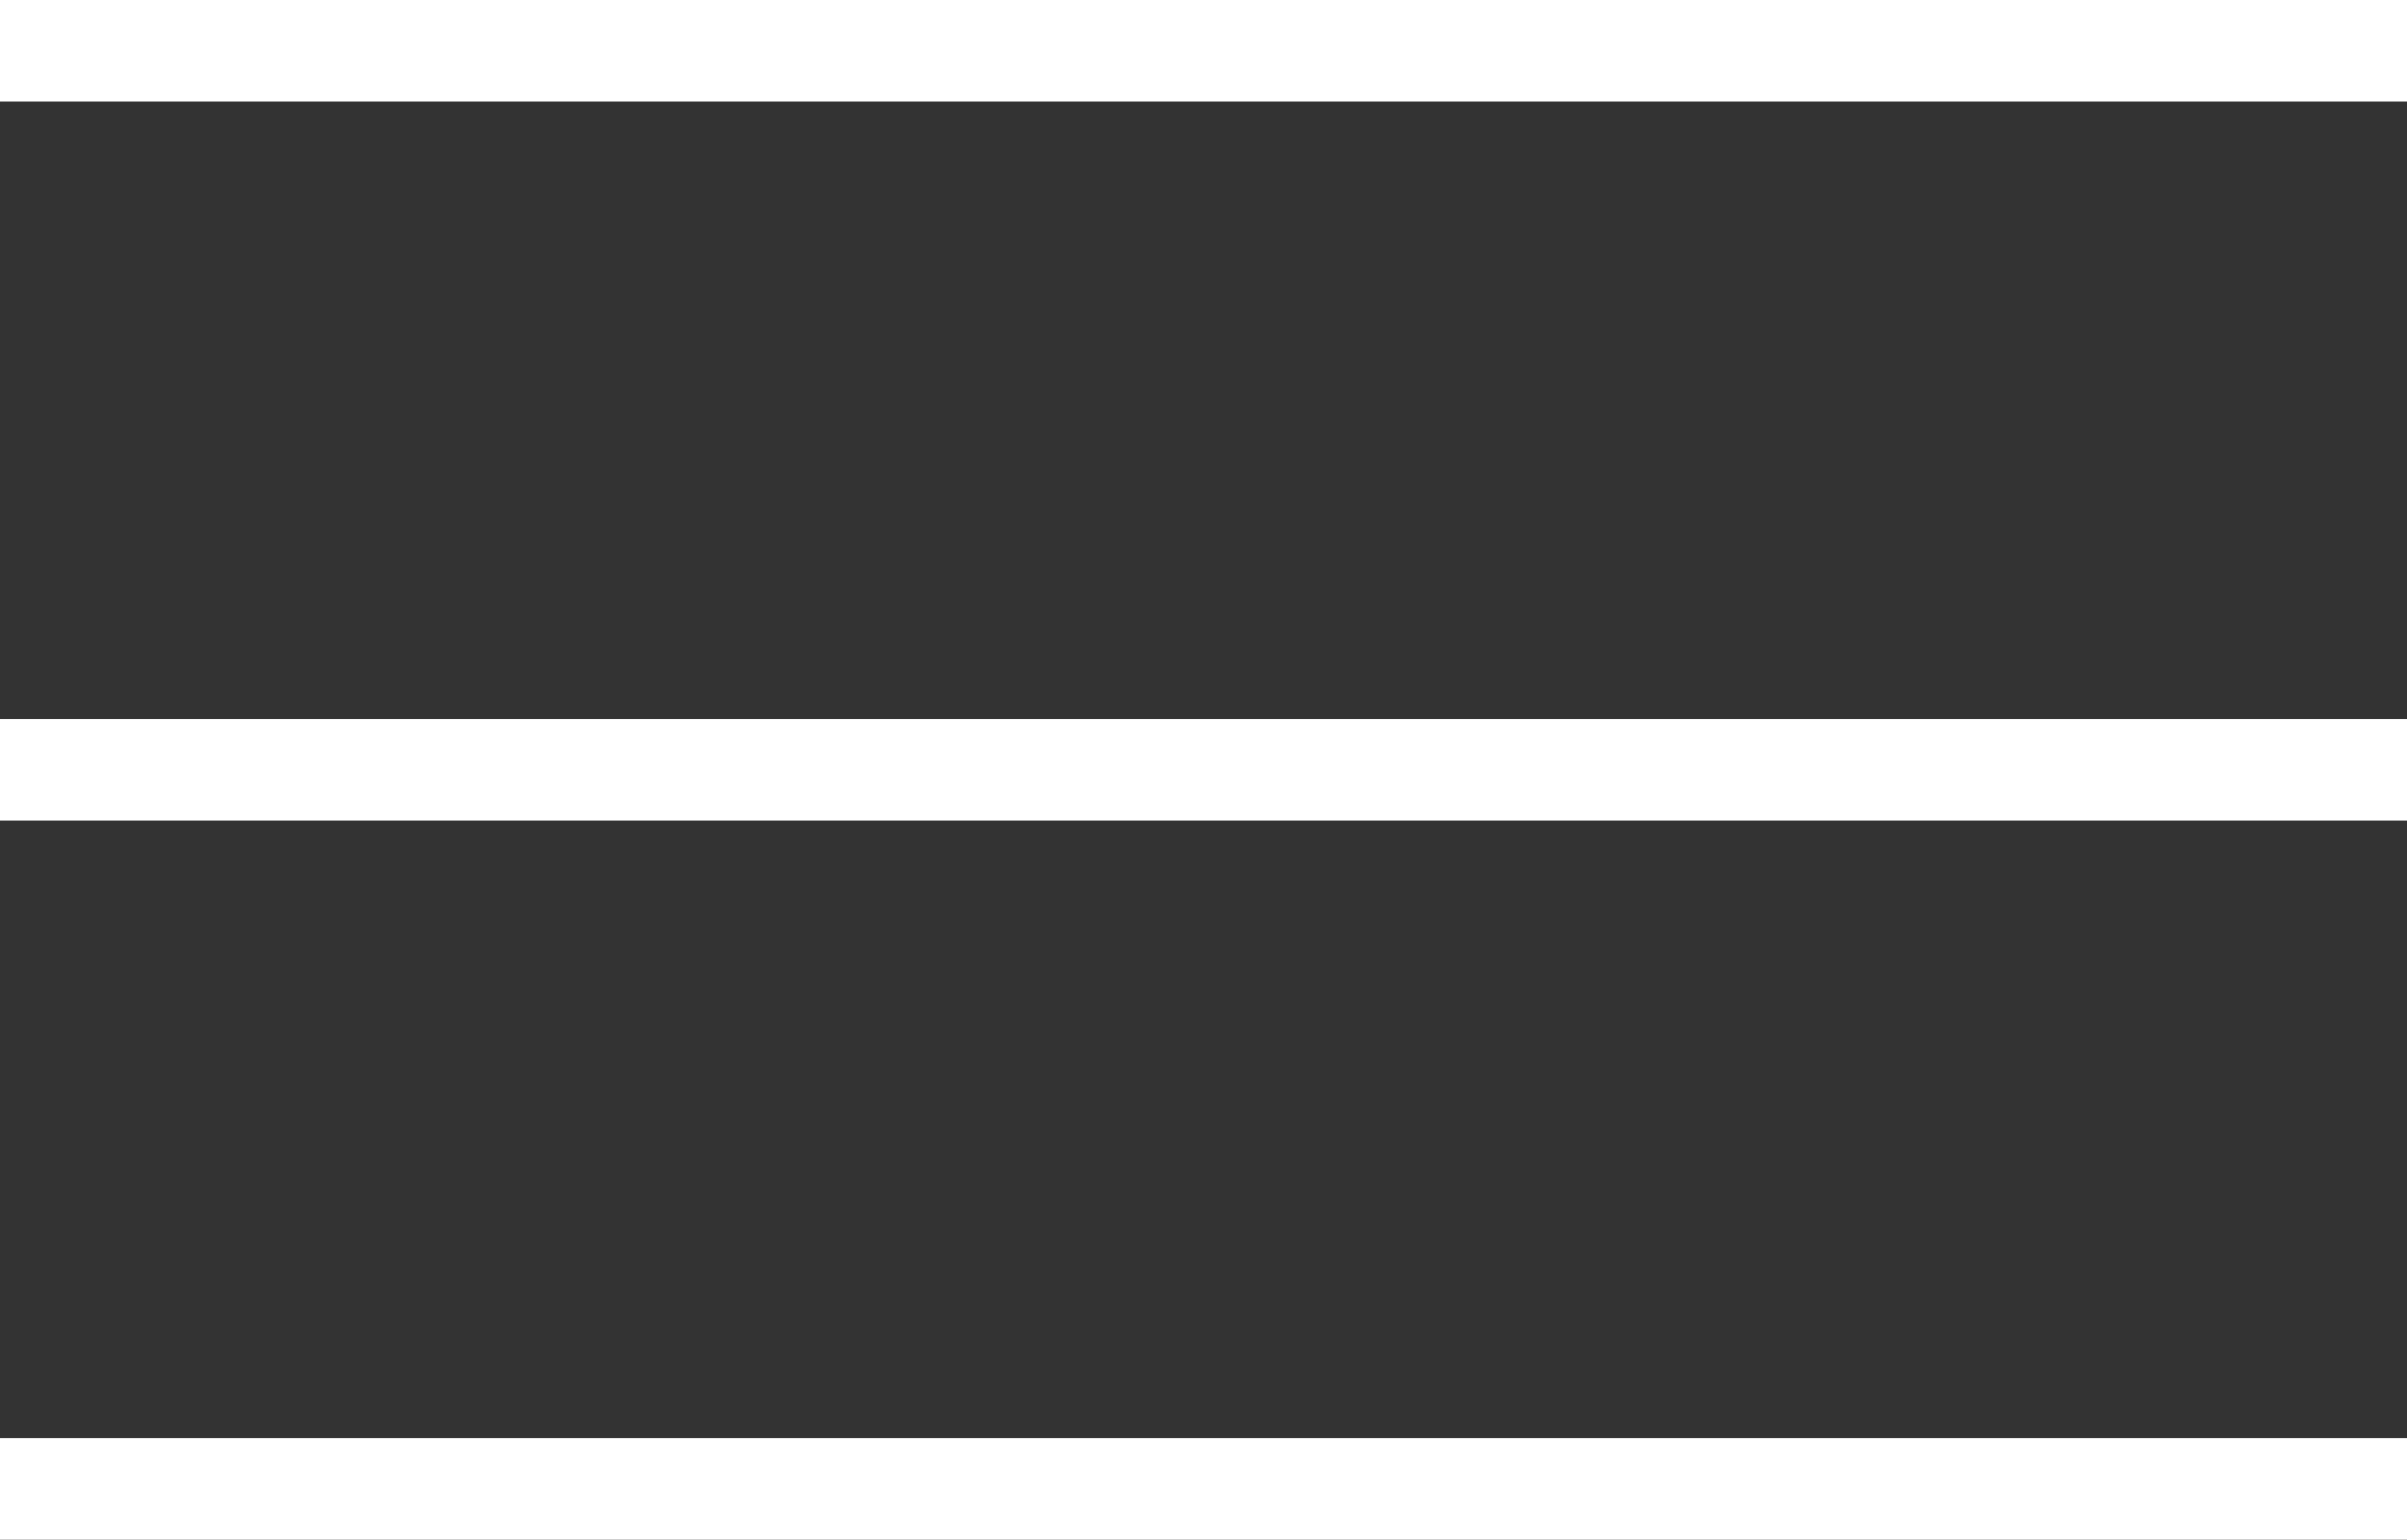
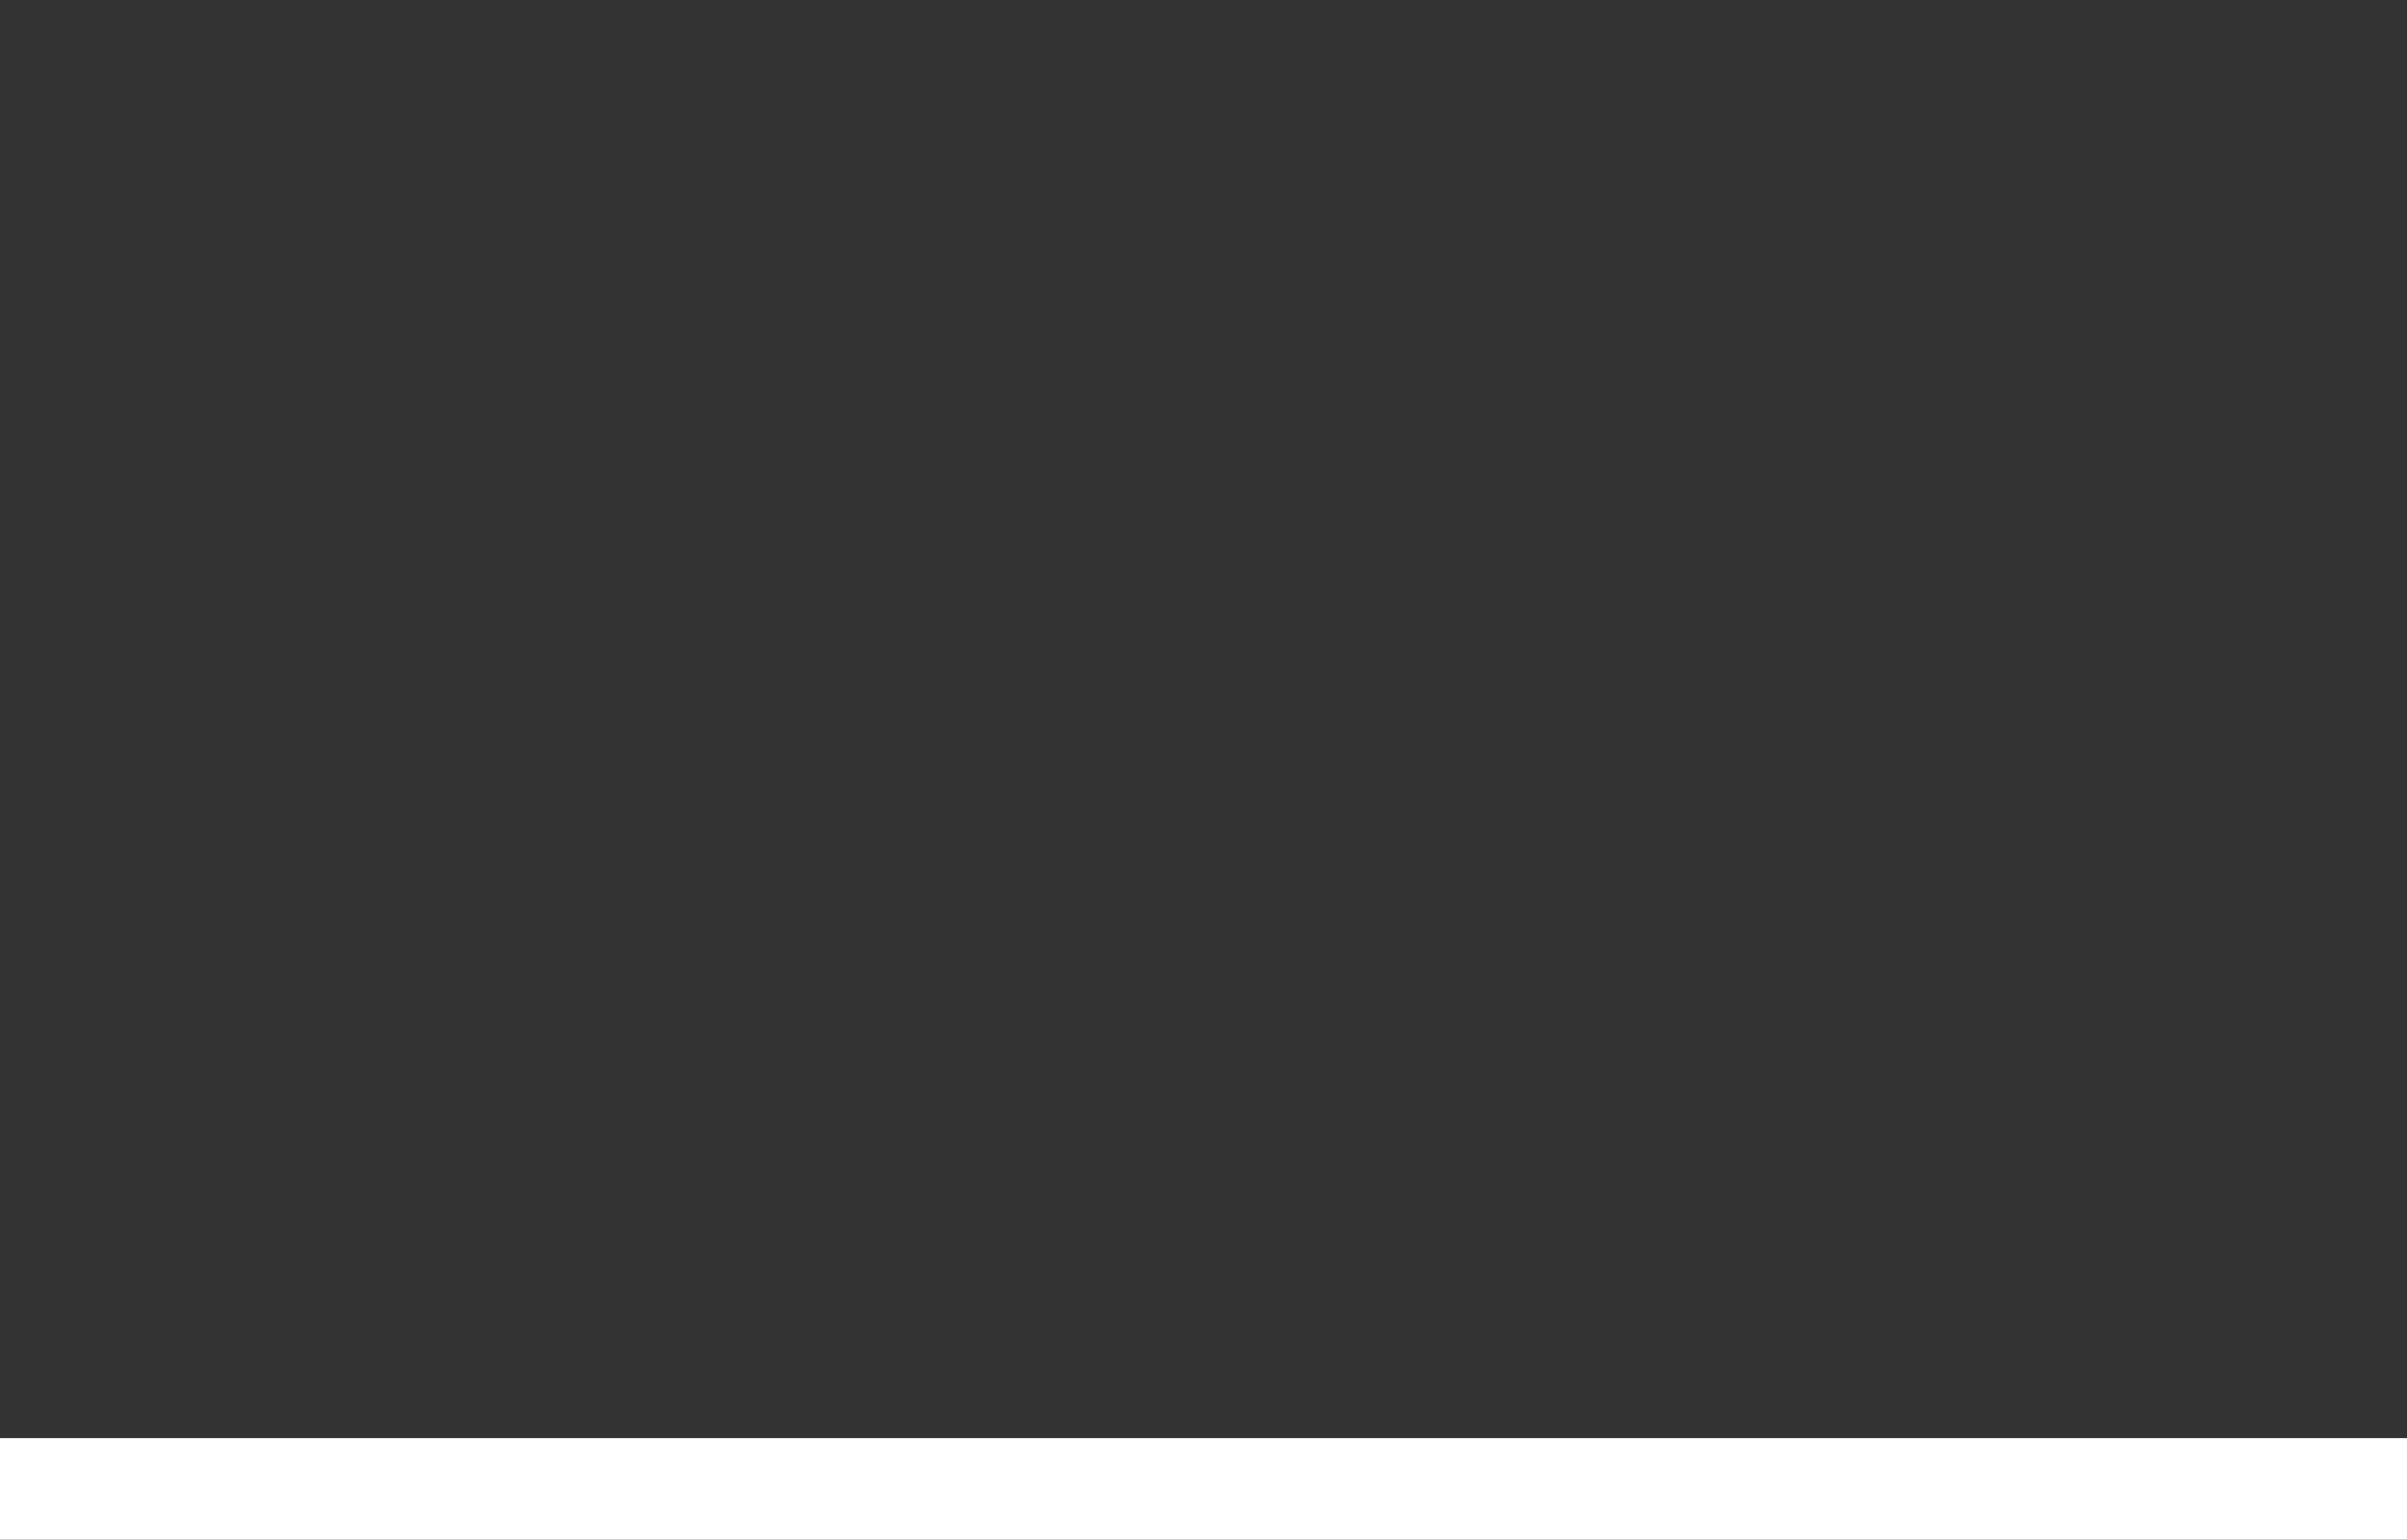
<svg xmlns="http://www.w3.org/2000/svg" id="_レイヤー_2" data-name="レイヤー_2" viewBox="0 0 20.38 13.04">
  <rect x="0" y="0" width="20.38" height="13.04" fill="#333333" stroke="none" />
  <defs>
    <style>
      .cls-1 {
        fill: #fff;
      }
    </style>
  </defs>
  <g id="_レイヤー_3" data-name="レイヤー_3">
    <g>
-       <rect class="cls-1" width="20.38" height=".86" />
-       <rect class="cls-1" y="6.09" width="20.38" height=".86" />
      <rect class="cls-1" y="12.18" width="20.38" height=".86" />
    </g>
  </g>
</svg>